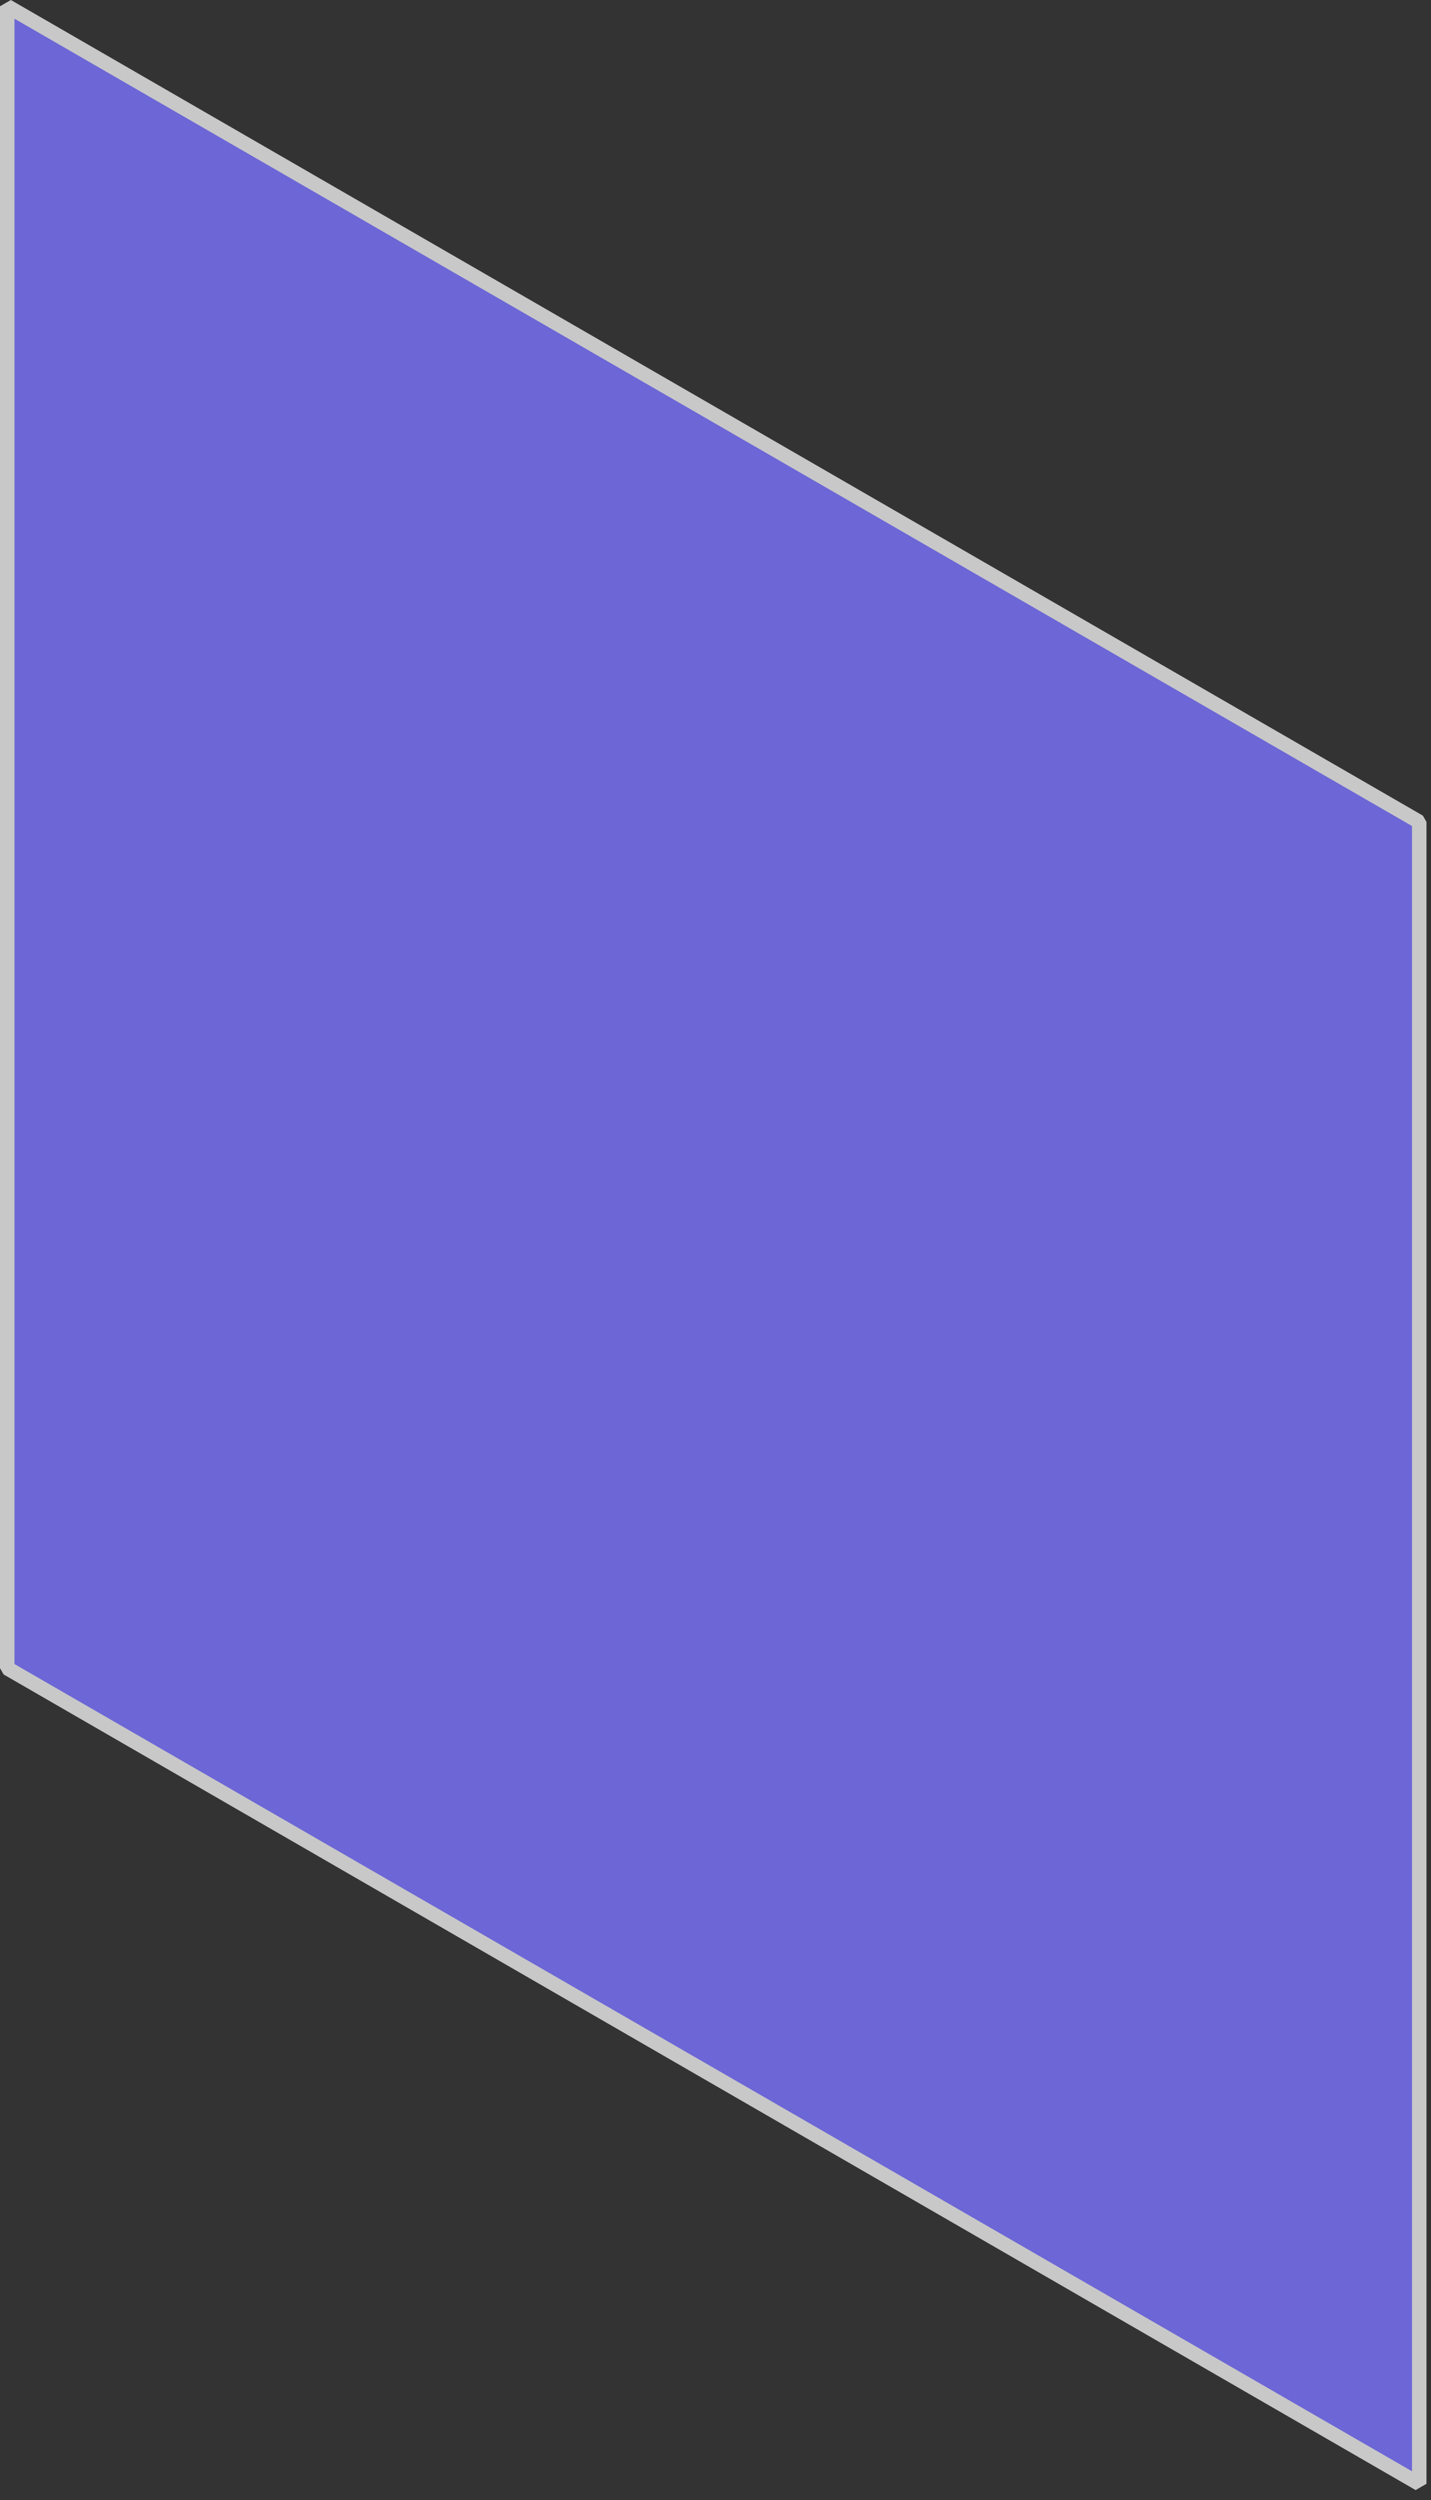
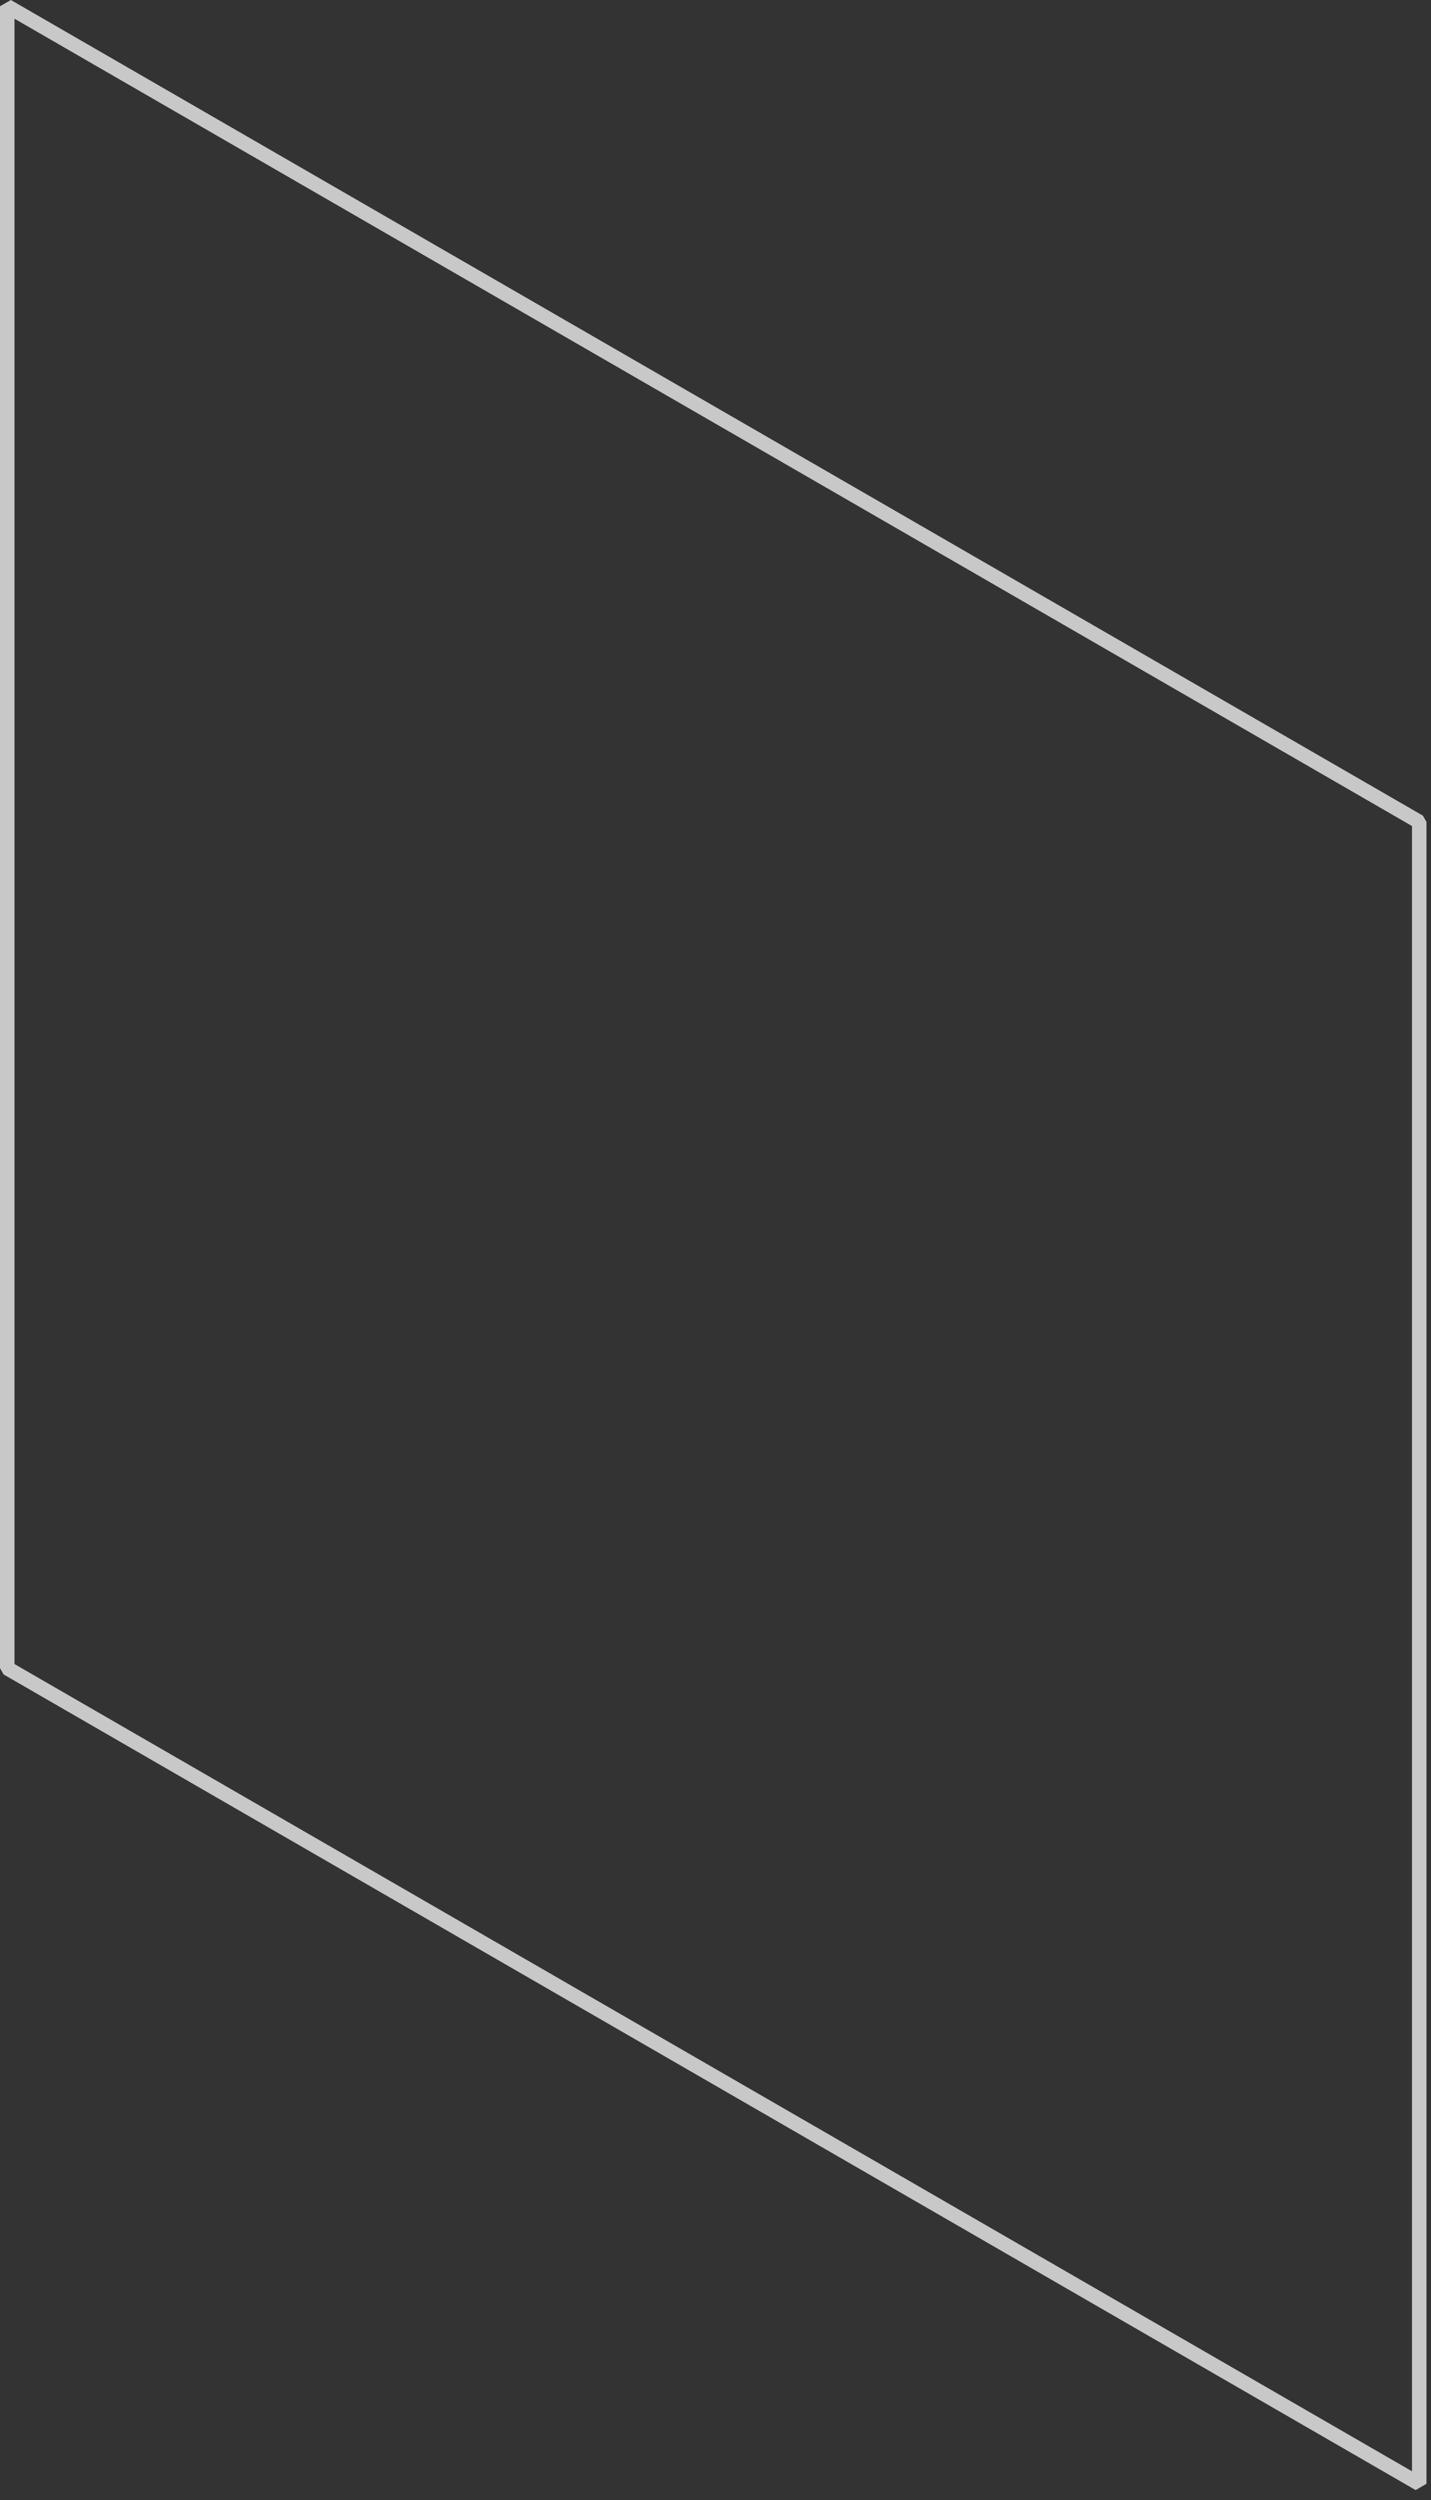
<svg xmlns="http://www.w3.org/2000/svg" fill="none" height="100%" overflow="visible" preserveAspectRatio="none" style="display: block;" viewBox="0 0 83 145" width="100%">
  <rect x="0" y="0" width="83" height="145" fill="#333333" stroke="none" />
  <g id="Group" opacity="0.8">
-     <path d="M82.319 144.042L0.422 96.742V0.364L82.319 47.664V144.042Z" fill="#7A73FF" id="Vector" />
    <path d="M82.108 144.409L0.211 97.109L0 96.745V0.363L0.63 0L82.526 47.3L82.737 47.663V144.045L82.108 144.409ZM0.841 96.505L81.897 143.319V47.904L0.841 1.086V96.505Z" fill="#EEEEEE" id="Vector_2" />
  </g>
</svg>